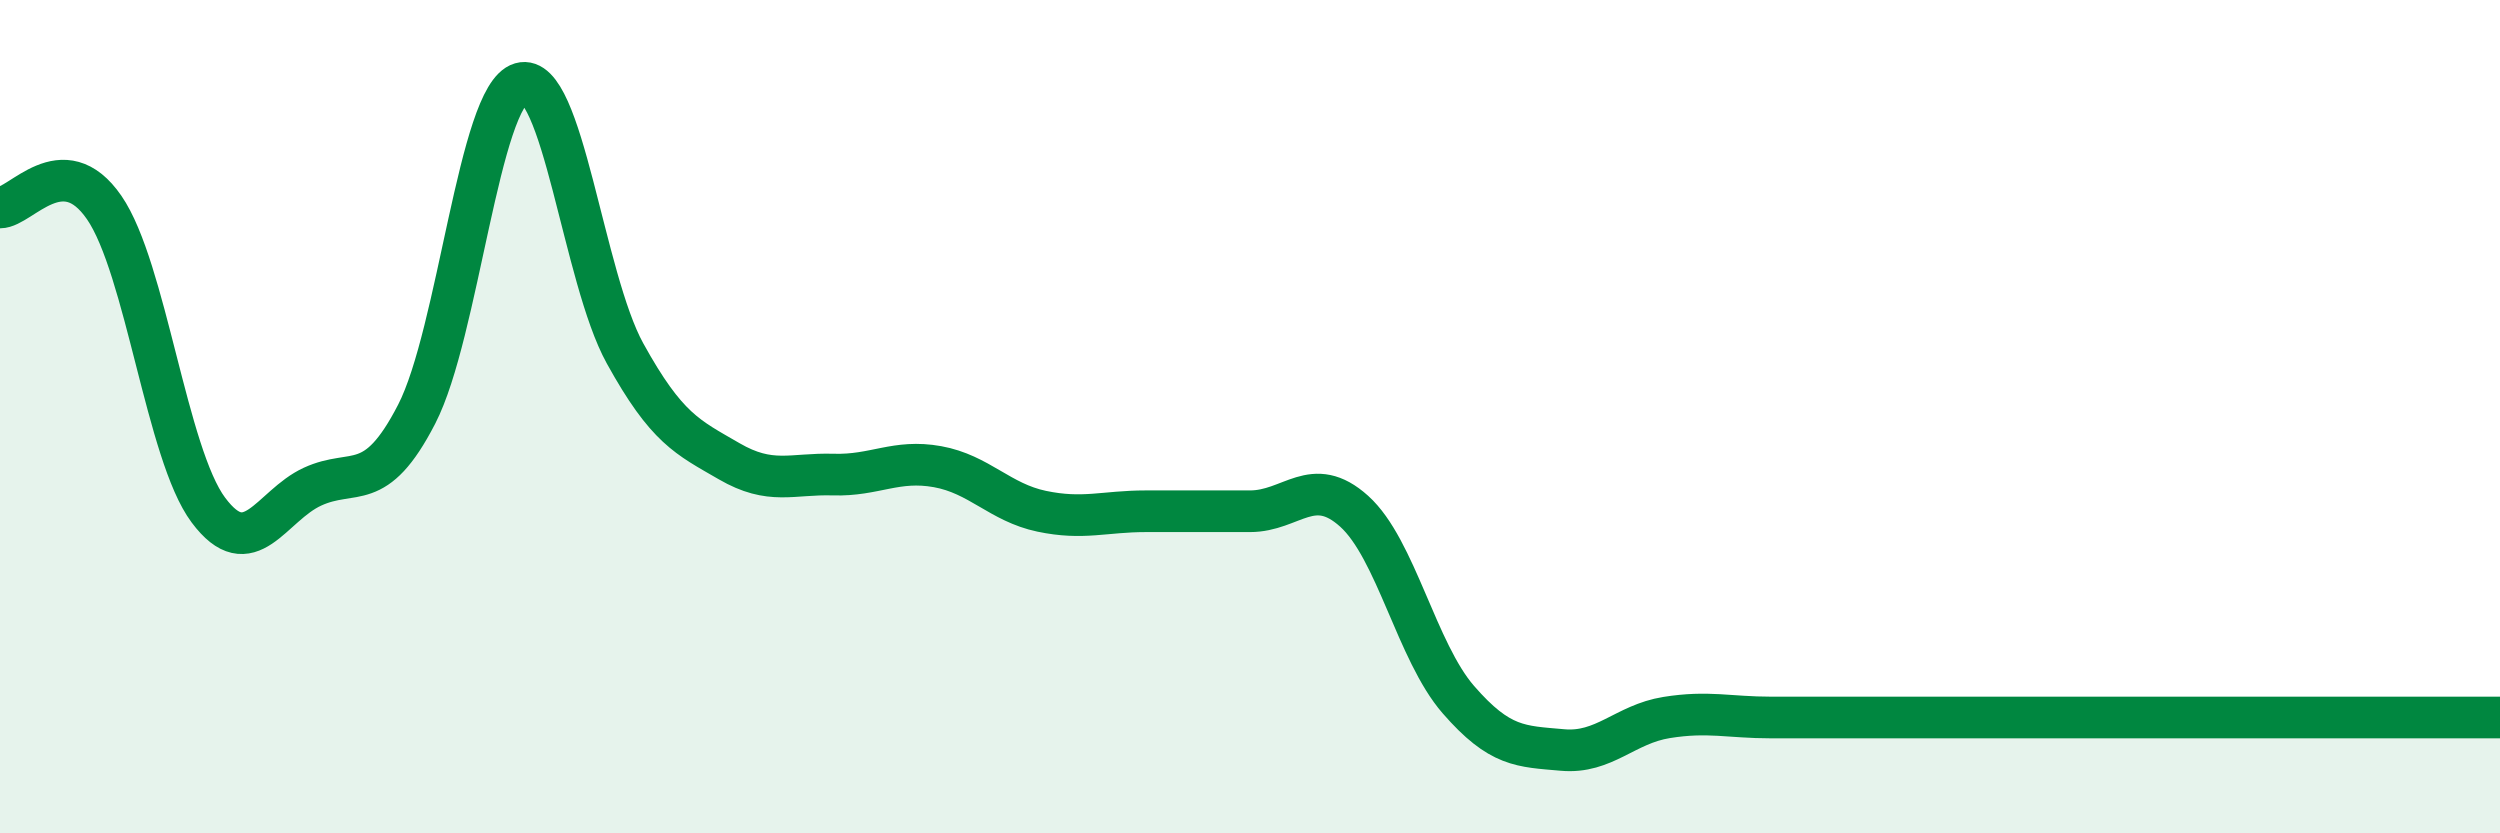
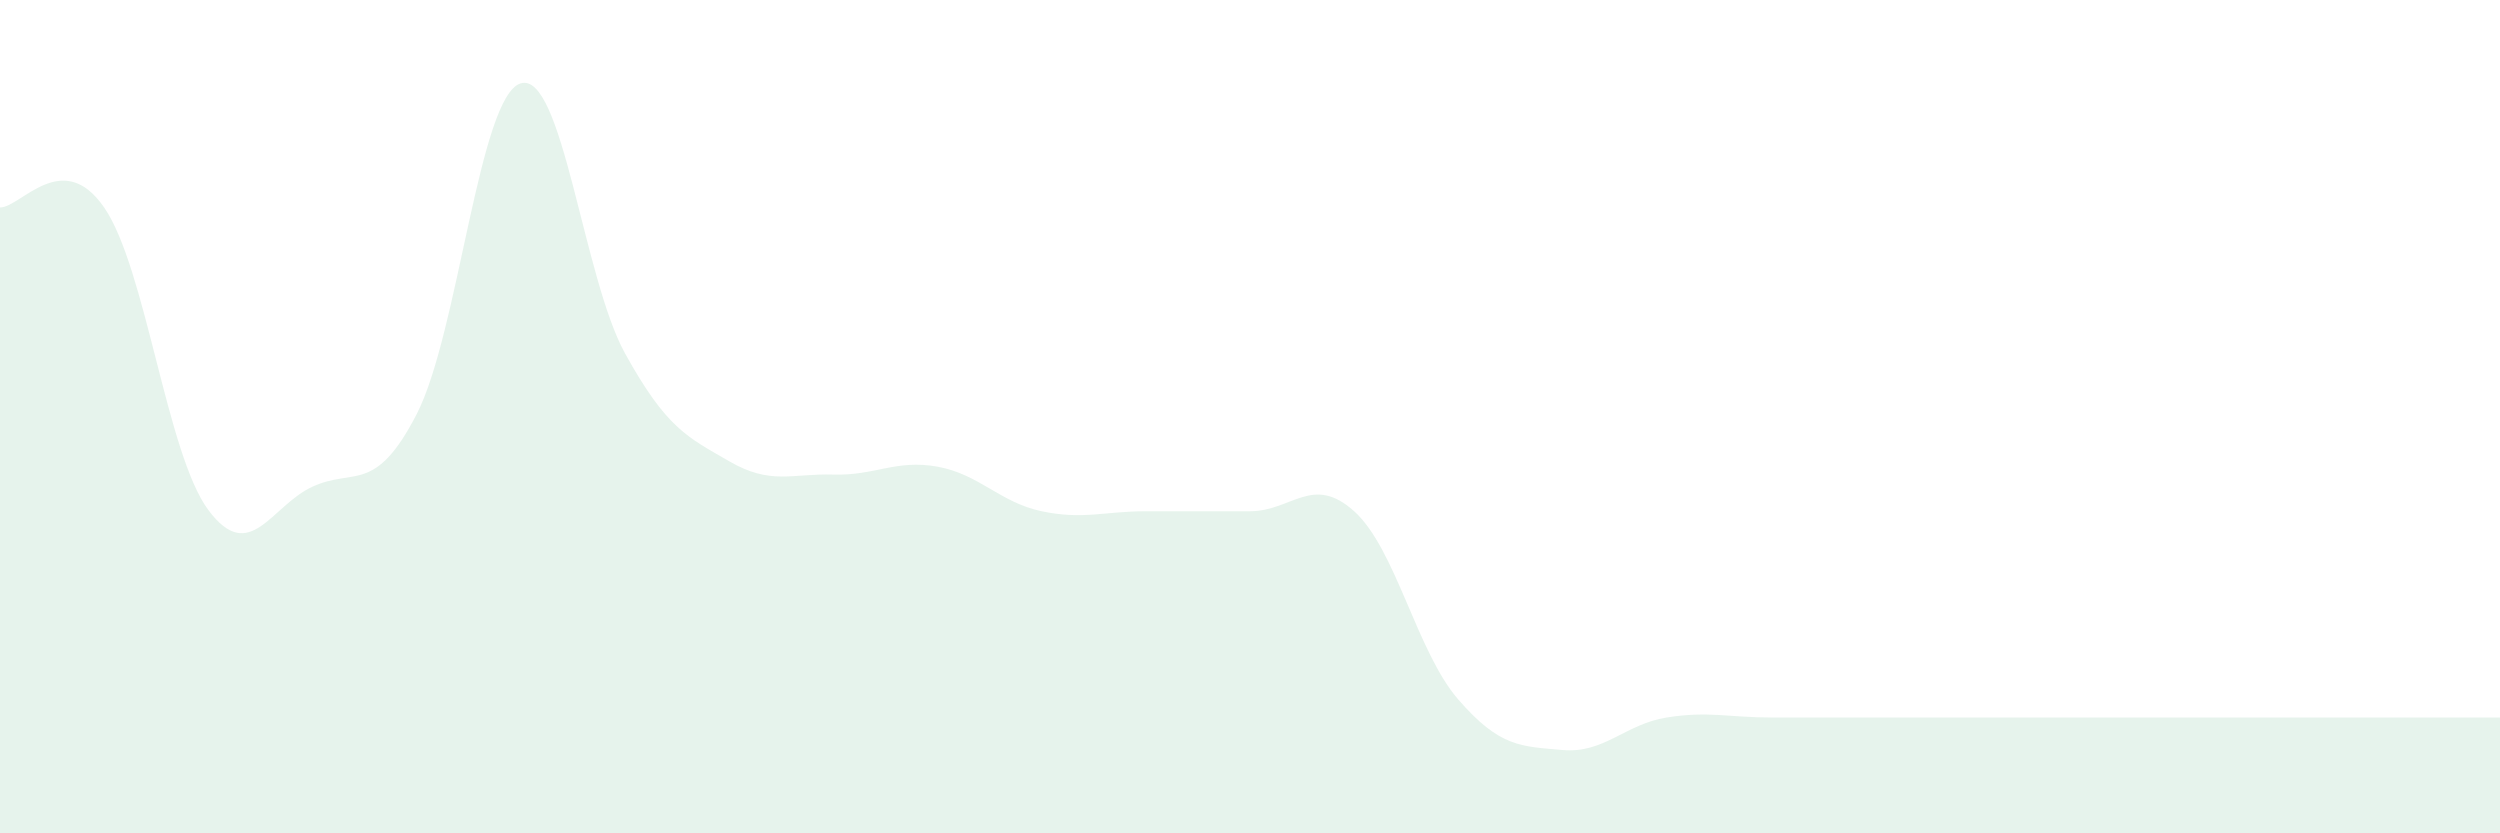
<svg xmlns="http://www.w3.org/2000/svg" width="60" height="20" viewBox="0 0 60 20">
  <path d="M 0,4.98 C 0.5,4.98 1.5,3.53 2.5,4.98 C 3.5,6.43 4,10.9 5,12.24 C 6,13.58 6.5,12.14 7.5,11.68 C 8.5,11.22 9,11.88 10,9.94 C 11,8 11.5,2.29 12.5,2 C 13.5,1.71 14,6.67 15,8.48 C 16,10.29 16.5,10.49 17.5,11.07 C 18.5,11.65 19,11.36 20,11.39 C 21,11.42 21.5,11.02 22.5,11.2 C 23.5,11.38 24,12.06 25,12.27 C 26,12.48 26.5,12.27 27.5,12.27 C 28.5,12.27 29,12.27 30,12.27 C 31,12.27 31.5,11.37 32.5,12.27 C 33.5,13.17 34,15.64 35,16.79 C 36,17.94 36.5,17.91 37.5,18 C 38.5,18.09 39,17.38 40,17.22 C 41,17.06 41.5,17.22 42.5,17.22 C 43.5,17.22 44,17.22 45,17.22 C 46,17.22 46.5,17.22 47.5,17.22 C 48.5,17.22 49,17.22 50,17.22 C 51,17.22 51.5,17.22 52.5,17.22 C 53.5,17.22 53.5,17.22 55,17.22 C 56.5,17.22 59,17.22 60,17.22L60 20L0 20Z" fill="#008740" opacity="0.1" stroke-linecap="round" stroke-linejoin="round" />
-   <path d="M 0,4.98 C 0.5,4.98 1.5,3.53 2.5,4.98 C 3.5,6.43 4,10.9 5,12.24 C 6,13.58 6.5,12.14 7.5,11.68 C 8.5,11.22 9,11.88 10,9.94 C 11,8 11.5,2.29 12.5,2 C 13.5,1.71 14,6.67 15,8.48 C 16,10.29 16.5,10.49 17.5,11.07 C 18.5,11.65 19,11.36 20,11.39 C 21,11.42 21.5,11.02 22.5,11.2 C 23.5,11.38 24,12.06 25,12.27 C 26,12.48 26.5,12.27 27.5,12.27 C 28.5,12.27 29,12.27 30,12.27 C 31,12.27 31.5,11.37 32.5,12.27 C 33.5,13.17 34,15.64 35,16.79 C 36,17.94 36.5,17.91 37.5,18 C 38.5,18.09 39,17.38 40,17.22 C 41,17.06 41.5,17.22 42.5,17.22 C 43.5,17.22 44,17.22 45,17.22 C 46,17.22 46.5,17.22 47.5,17.22 C 48.5,17.22 49,17.22 50,17.22 C 51,17.22 51.5,17.22 52.5,17.22 C 53.5,17.22 53.5,17.22 55,17.22 C 56.5,17.22 59,17.22 60,17.22" stroke="#008740" stroke-width="1" fill="none" stroke-linecap="round" stroke-linejoin="round" />
</svg>